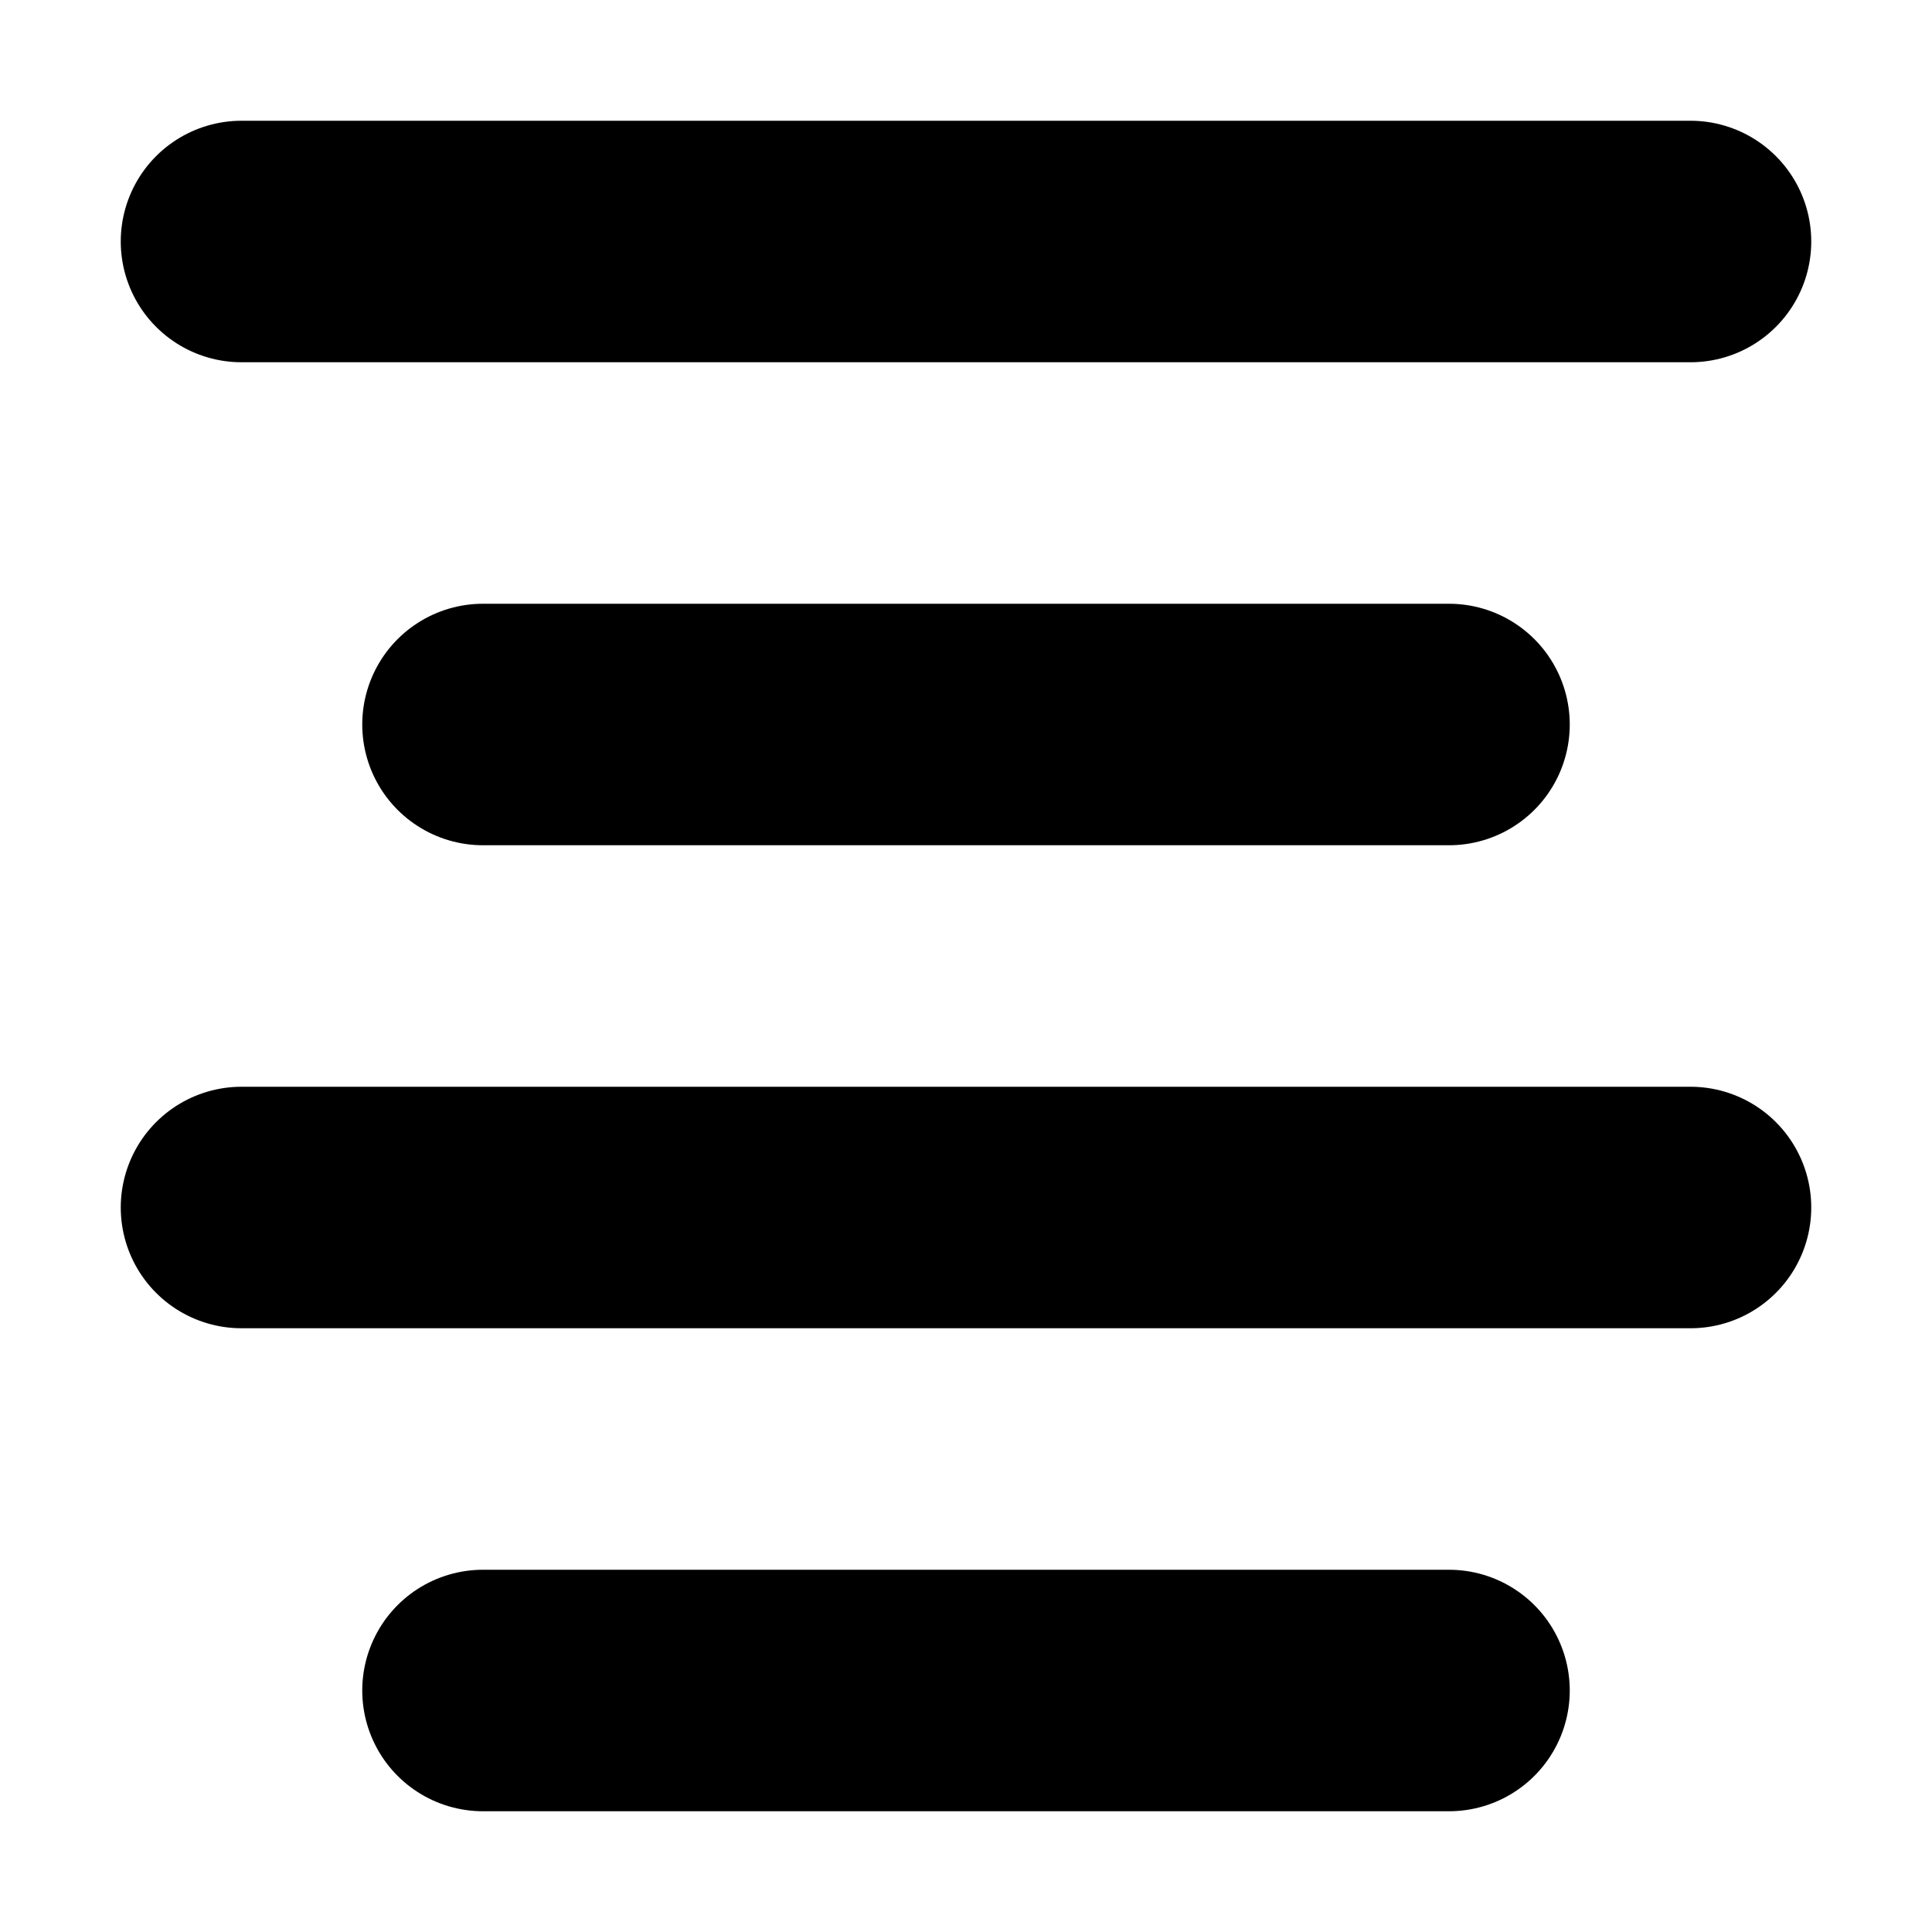
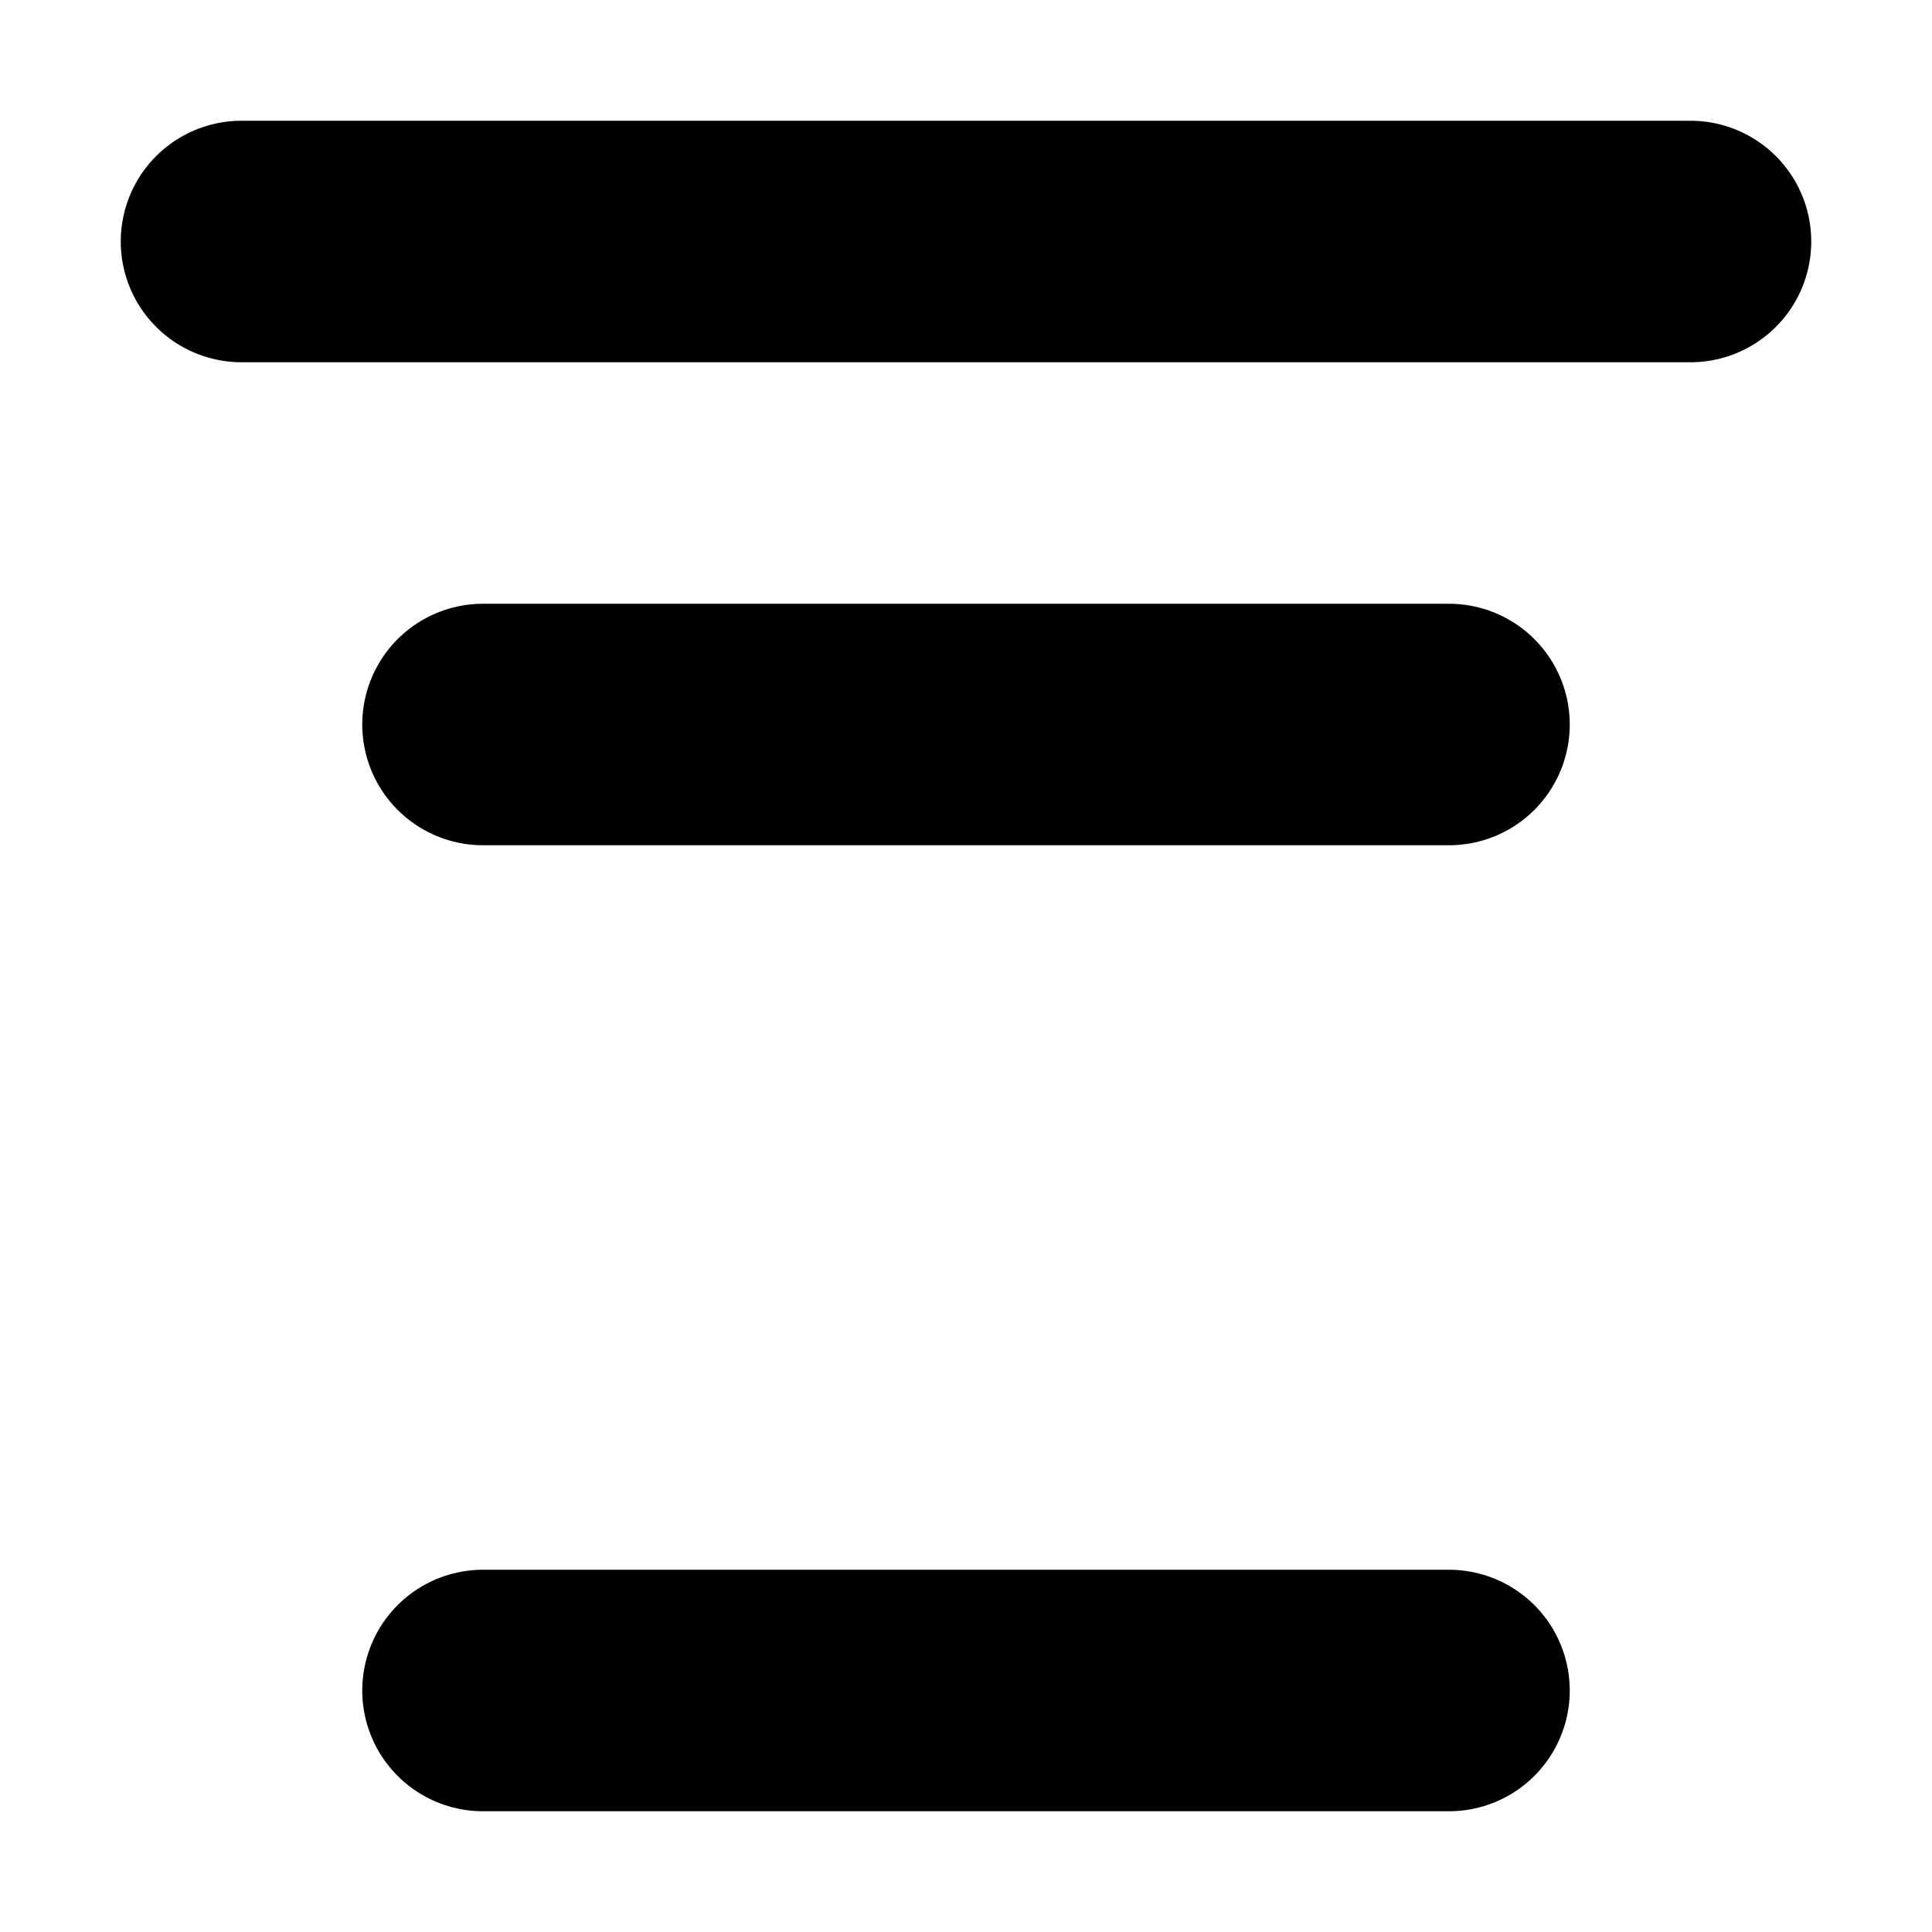
<svg xmlns="http://www.w3.org/2000/svg" width="16" height="16" focusable="false" viewBox="0 0 16 16">
-   <path stroke="currentColor" stroke-linecap="round" stroke-width="2" d="M2 2h12M4 6h8M2 10h12M4 14h8" />
+   <path stroke="currentColor" stroke-linecap="round" stroke-width="2" d="M2 2h12M4 6h8M2 10M4 14h8" />
</svg>